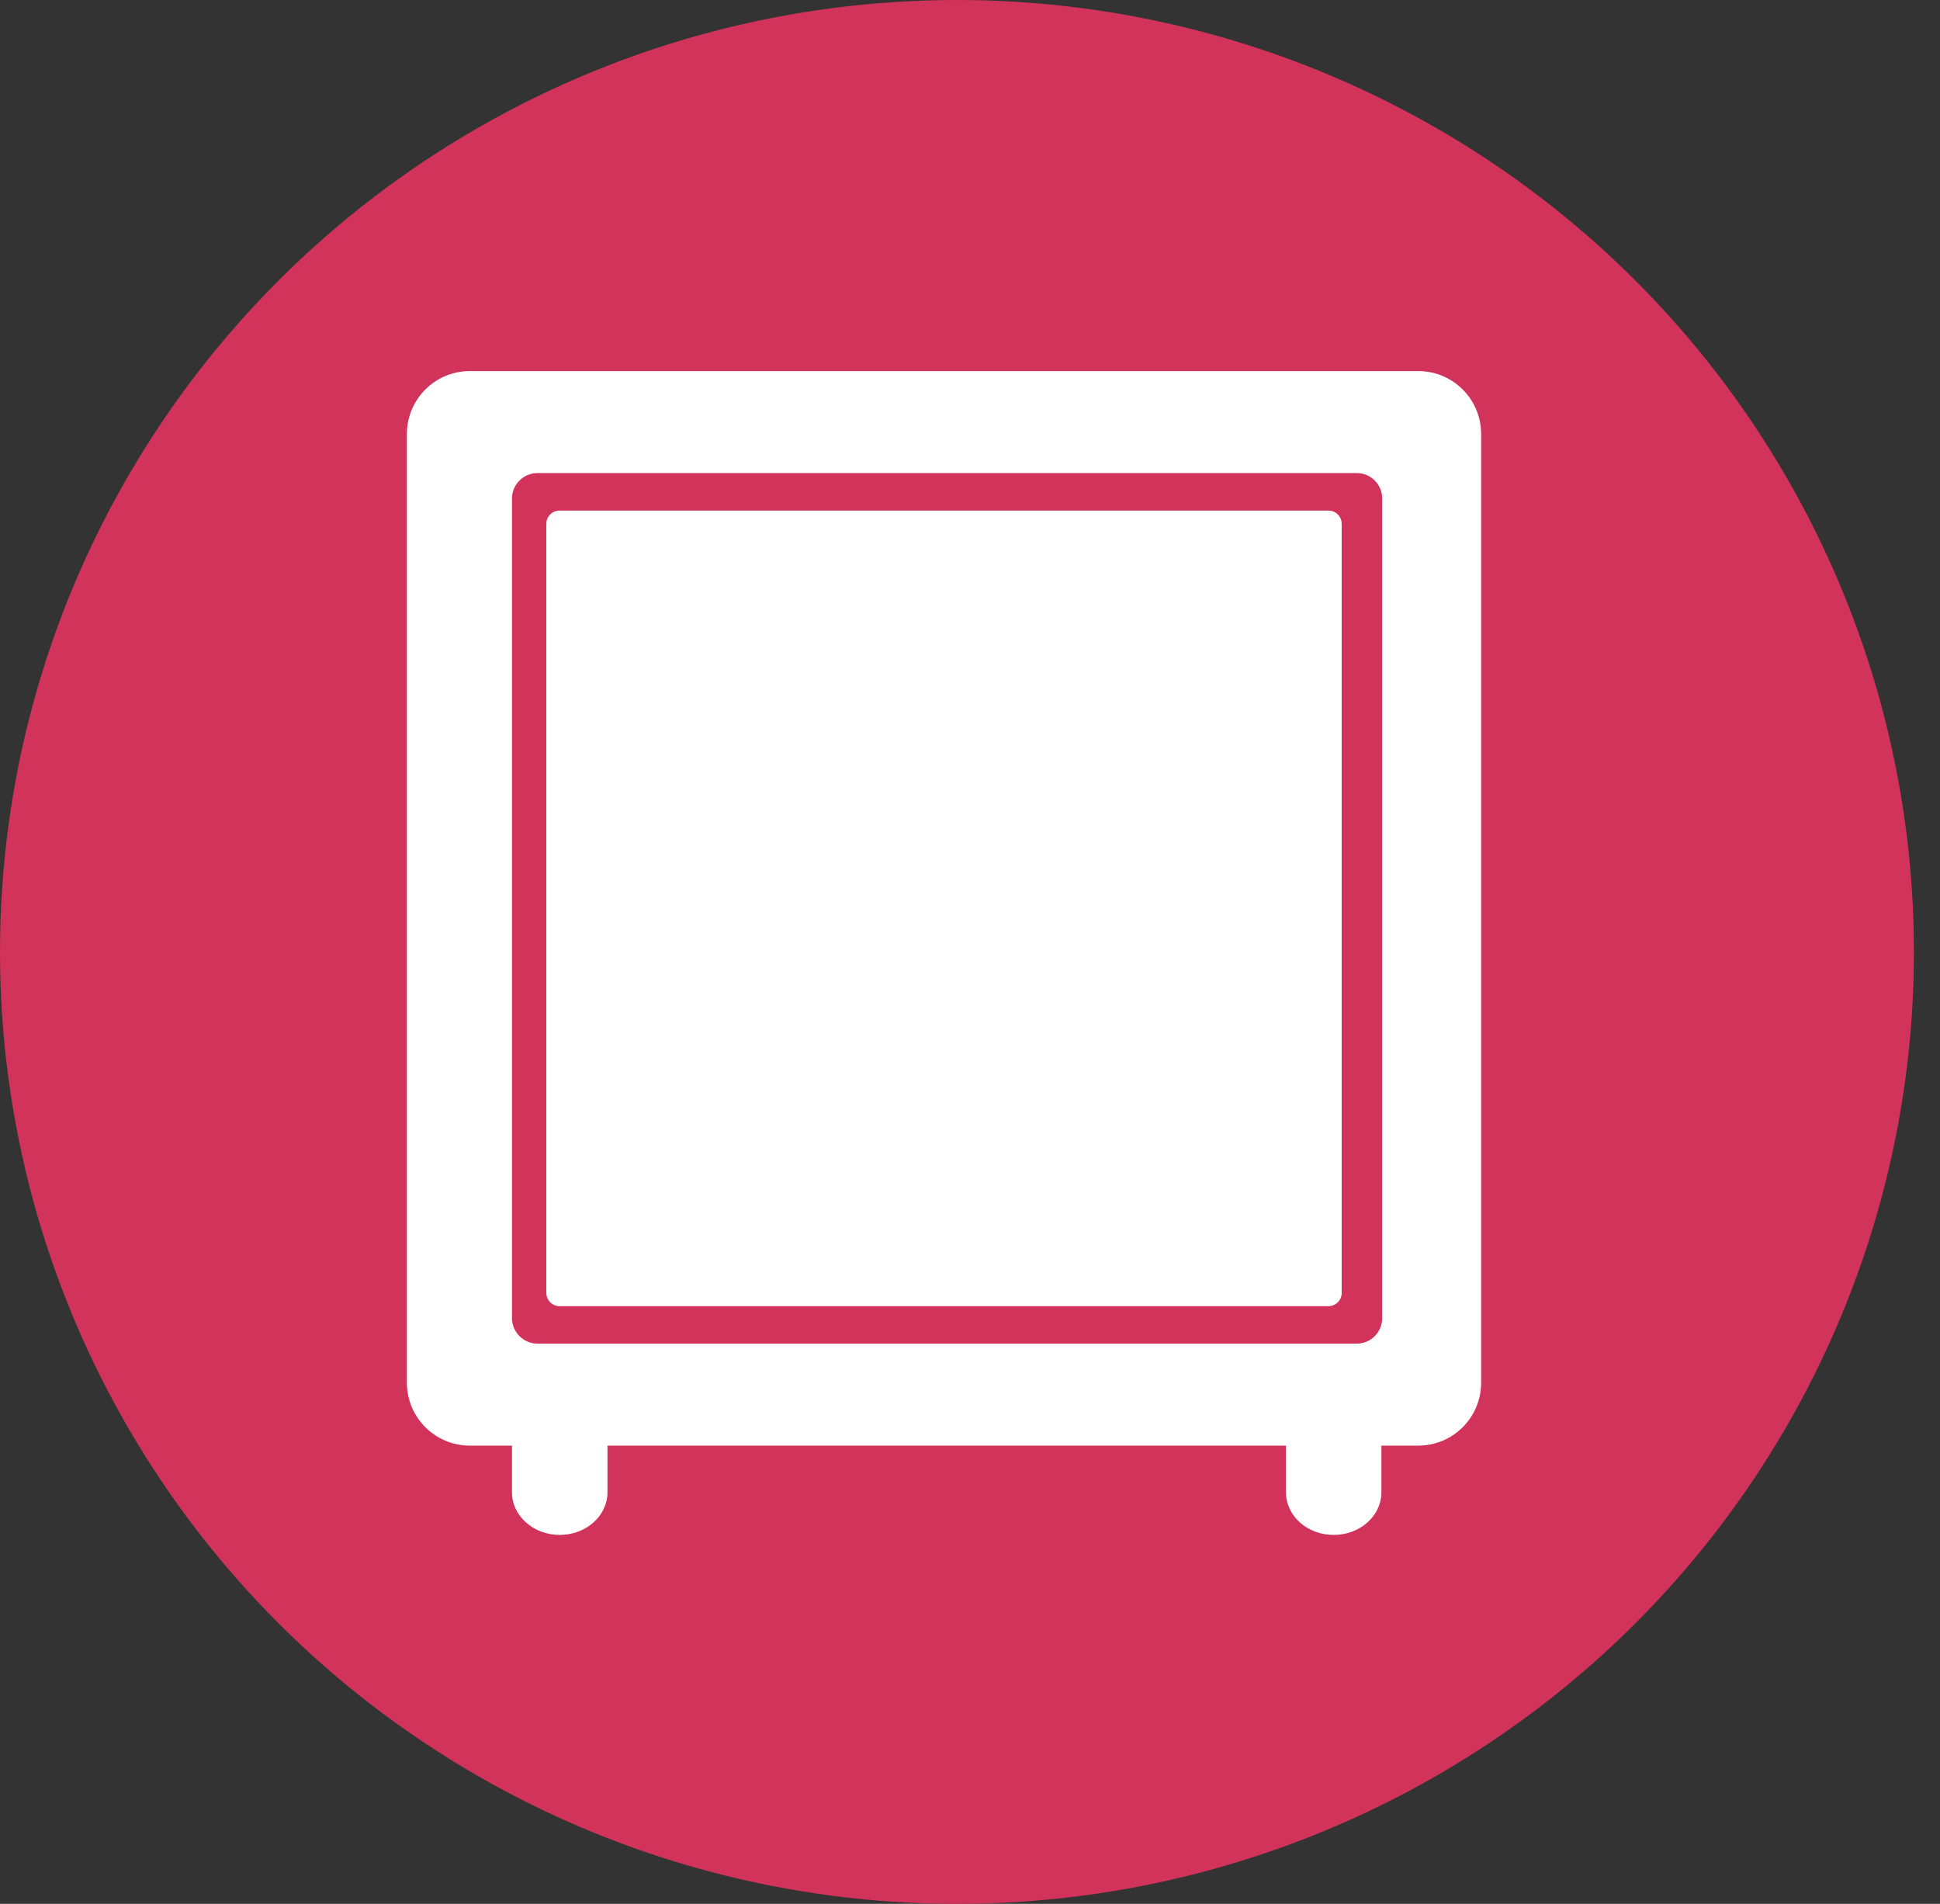
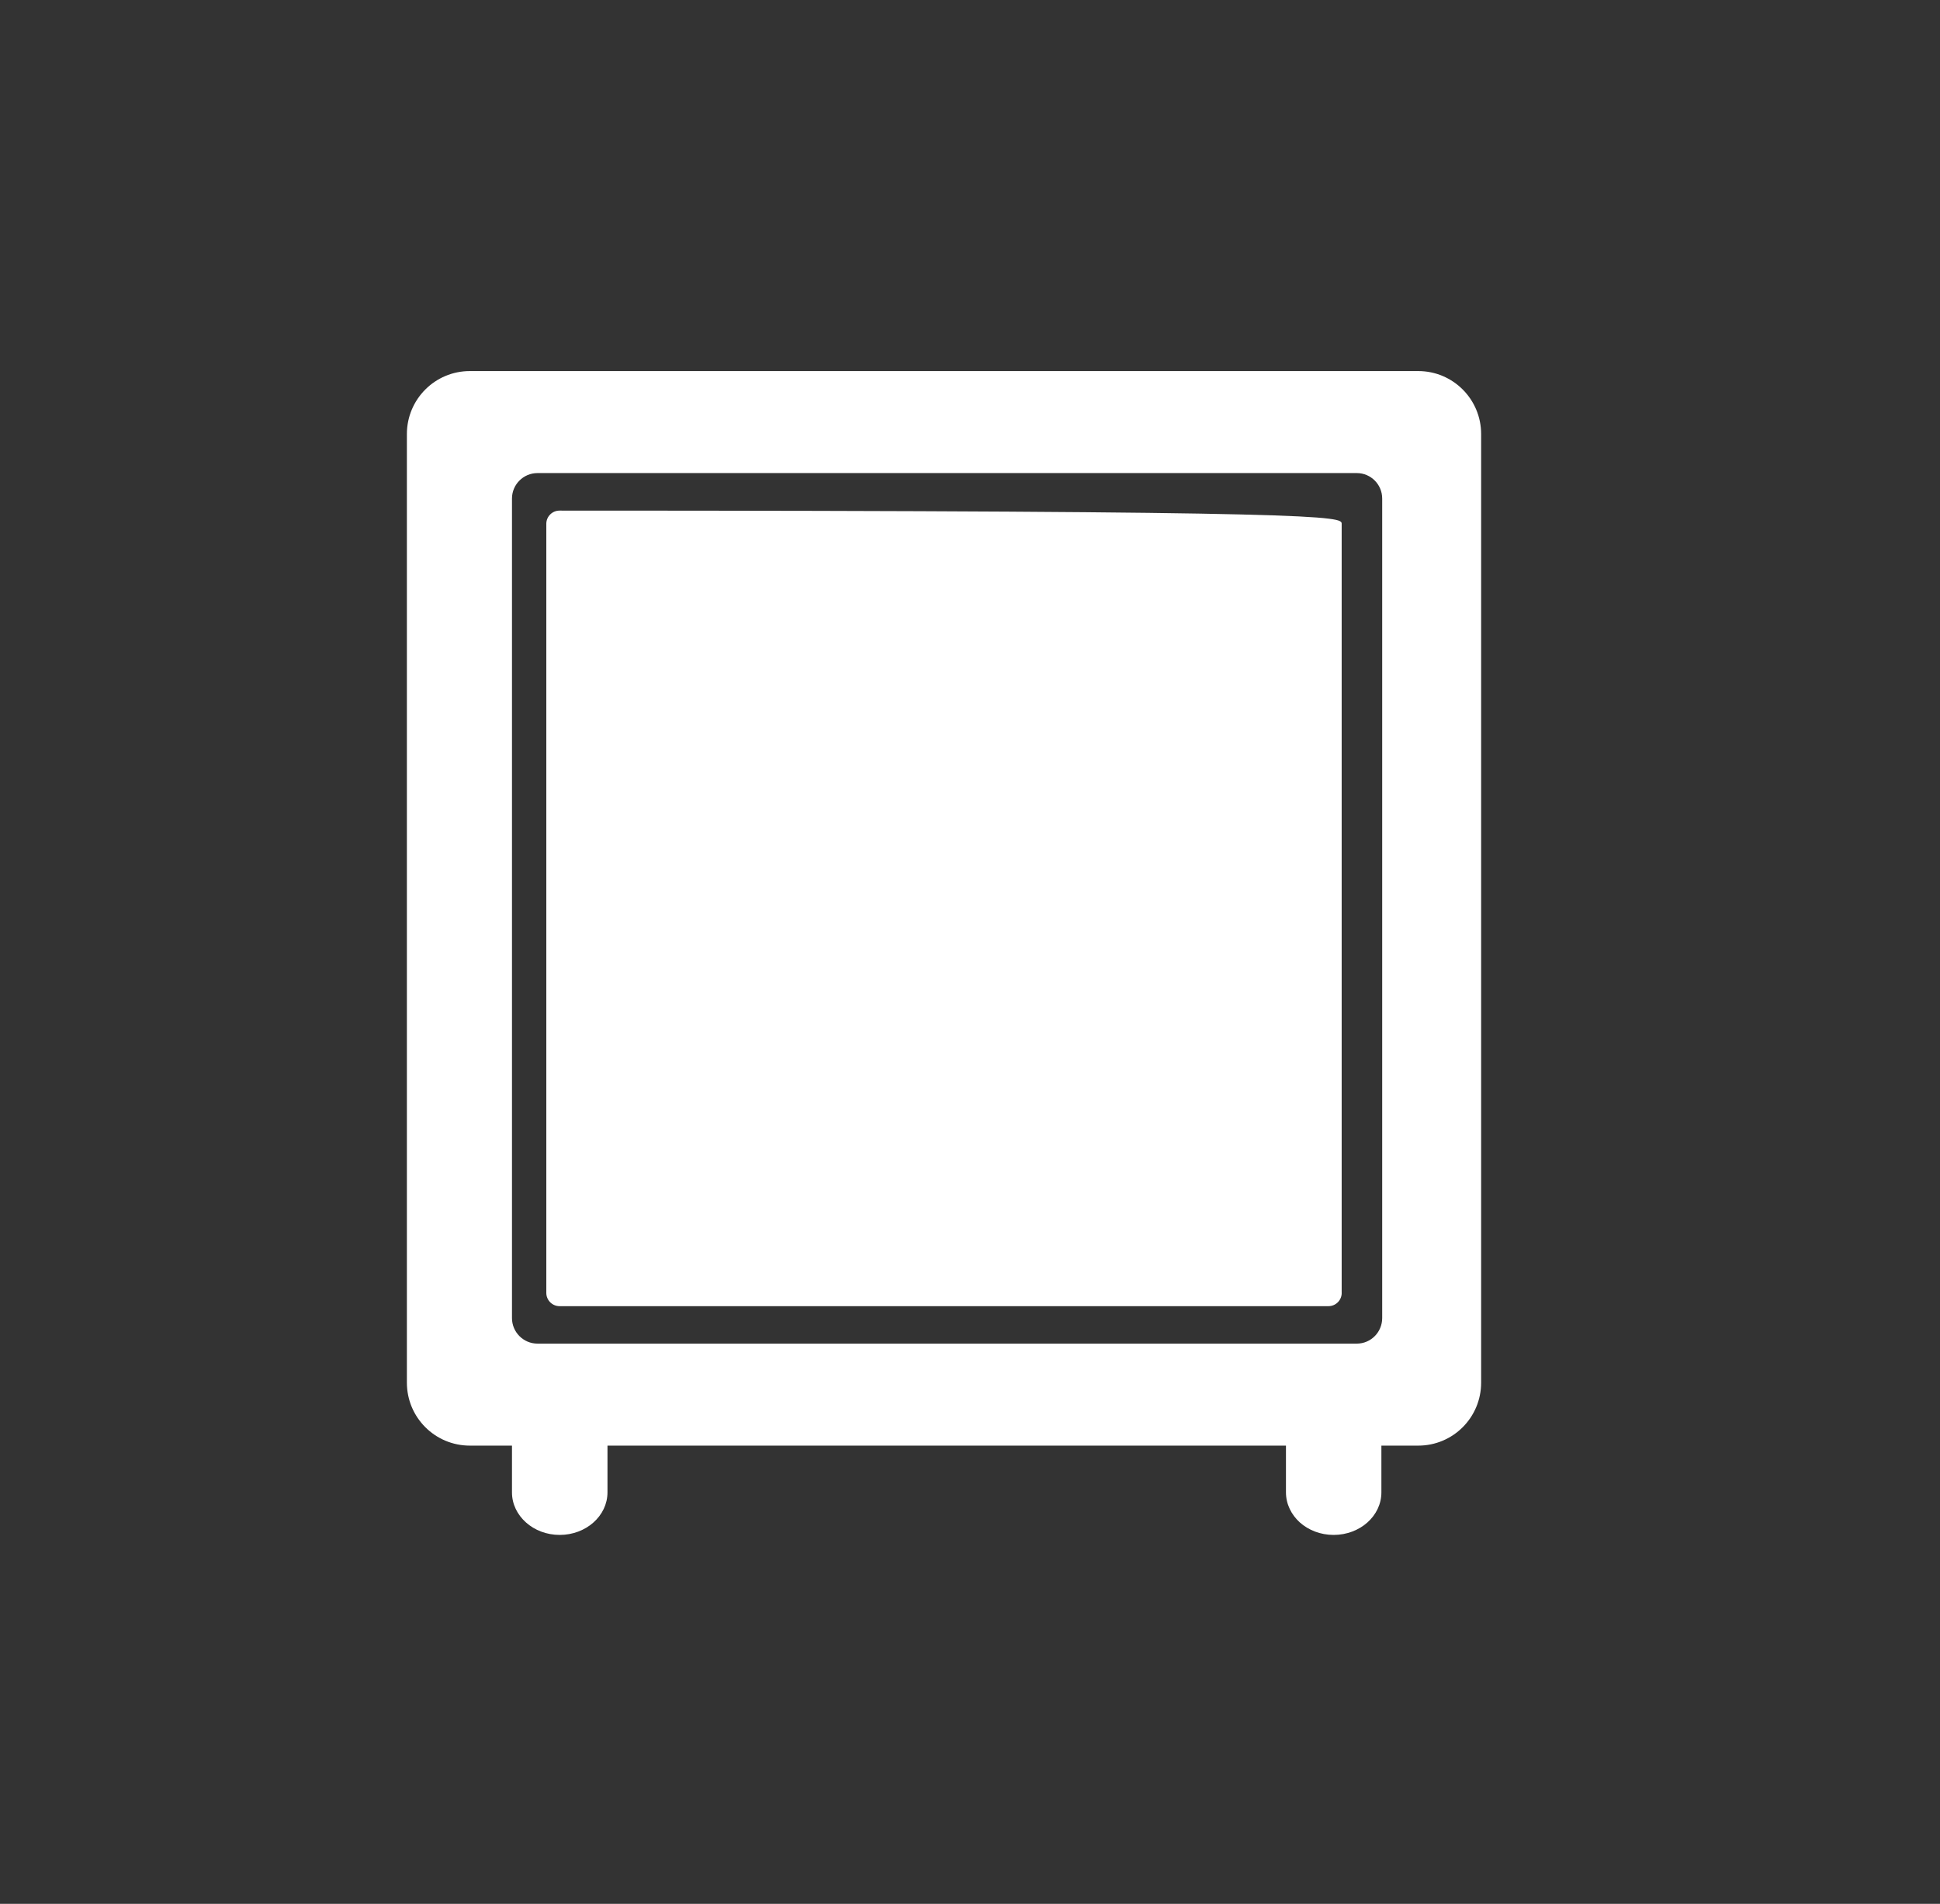
<svg xmlns="http://www.w3.org/2000/svg" width="100%" height="100%" viewBox="0 0 53 52" xml:space="preserve" style="fill-rule:evenodd;clip-rule:evenodd;stroke-linecap:round;stroke-linejoin:round;stroke-miterlimit:1.5;">
  <rect x="0" y="0" width="53" height="52" fill="#333333" stroke="none" />
  <g transform="matrix(1,0,0,1,-407.983,-9.339)">
    <rect id="rec_3" x="0.219" y="0.089" width="770" height="70.215" style="fill:none;" />
-     <ellipse cx="434.127" cy="35.339" rx="25.144" ry="25" style="fill:rgb(209,51,91);stroke:rgb(209,51,91);stroke-width:2px;" />
    <path d="M446.729,19.474L420.819,19.474C419.868,19.474 419.099,20.244 419.099,21.194L419.099,47.103C419.099,48.054 419.868,48.823 420.819,48.823L421.97,48.823L421.97,50.1C421.97,50.422 422.116,50.71 422.353,50.922C422.589,51.133 422.914,51.262 423.275,51.262C423.993,51.262 424.579,50.742 424.579,50.1L424.579,48.823L443.115,48.823L443.115,50.1C443.115,50.422 443.262,50.71 443.495,50.922C443.733,51.133 444.058,51.262 444.418,51.262C445.138,51.262 445.722,50.742 445.722,50.1L445.722,48.823L446.729,48.823C447.679,48.823 448.447,48.054 448.447,47.103L448.447,21.194C448.447,20.244 447.679,19.474 446.729,19.474ZM445.744,45.339C445.744,45.723 445.435,46.037 445.05,46.037L422.667,46.037C422.282,46.037 421.97,45.723 421.97,45.339L421.97,22.956C421.97,22.573 422.282,22.26 422.667,22.26L445.05,22.26C445.434,22.26 445.744,22.572 445.744,22.956L445.744,45.339Z" style="fill:white;fill-rule:nonzero;" />
-     <path d="M444.638,44.652C444.638,44.851 444.476,45.014 444.276,45.014L423.27,45.014C423.07,45.014 422.908,44.851 422.908,44.652L422.908,23.645C422.908,23.446 423.07,23.285 423.27,23.285L444.276,23.285C444.476,23.285 444.637,23.447 444.637,23.645L444.637,44.652L444.638,44.652Z" style="fill:white;fill-rule:nonzero;" />
+     <path d="M444.638,44.652C444.638,44.851 444.476,45.014 444.276,45.014L423.27,45.014C423.07,45.014 422.908,44.851 422.908,44.652L422.908,23.645C422.908,23.446 423.07,23.285 423.27,23.285C444.476,23.285 444.637,23.447 444.637,23.645L444.637,44.652L444.638,44.652Z" style="fill:white;fill-rule:nonzero;" />
  </g>
</svg>